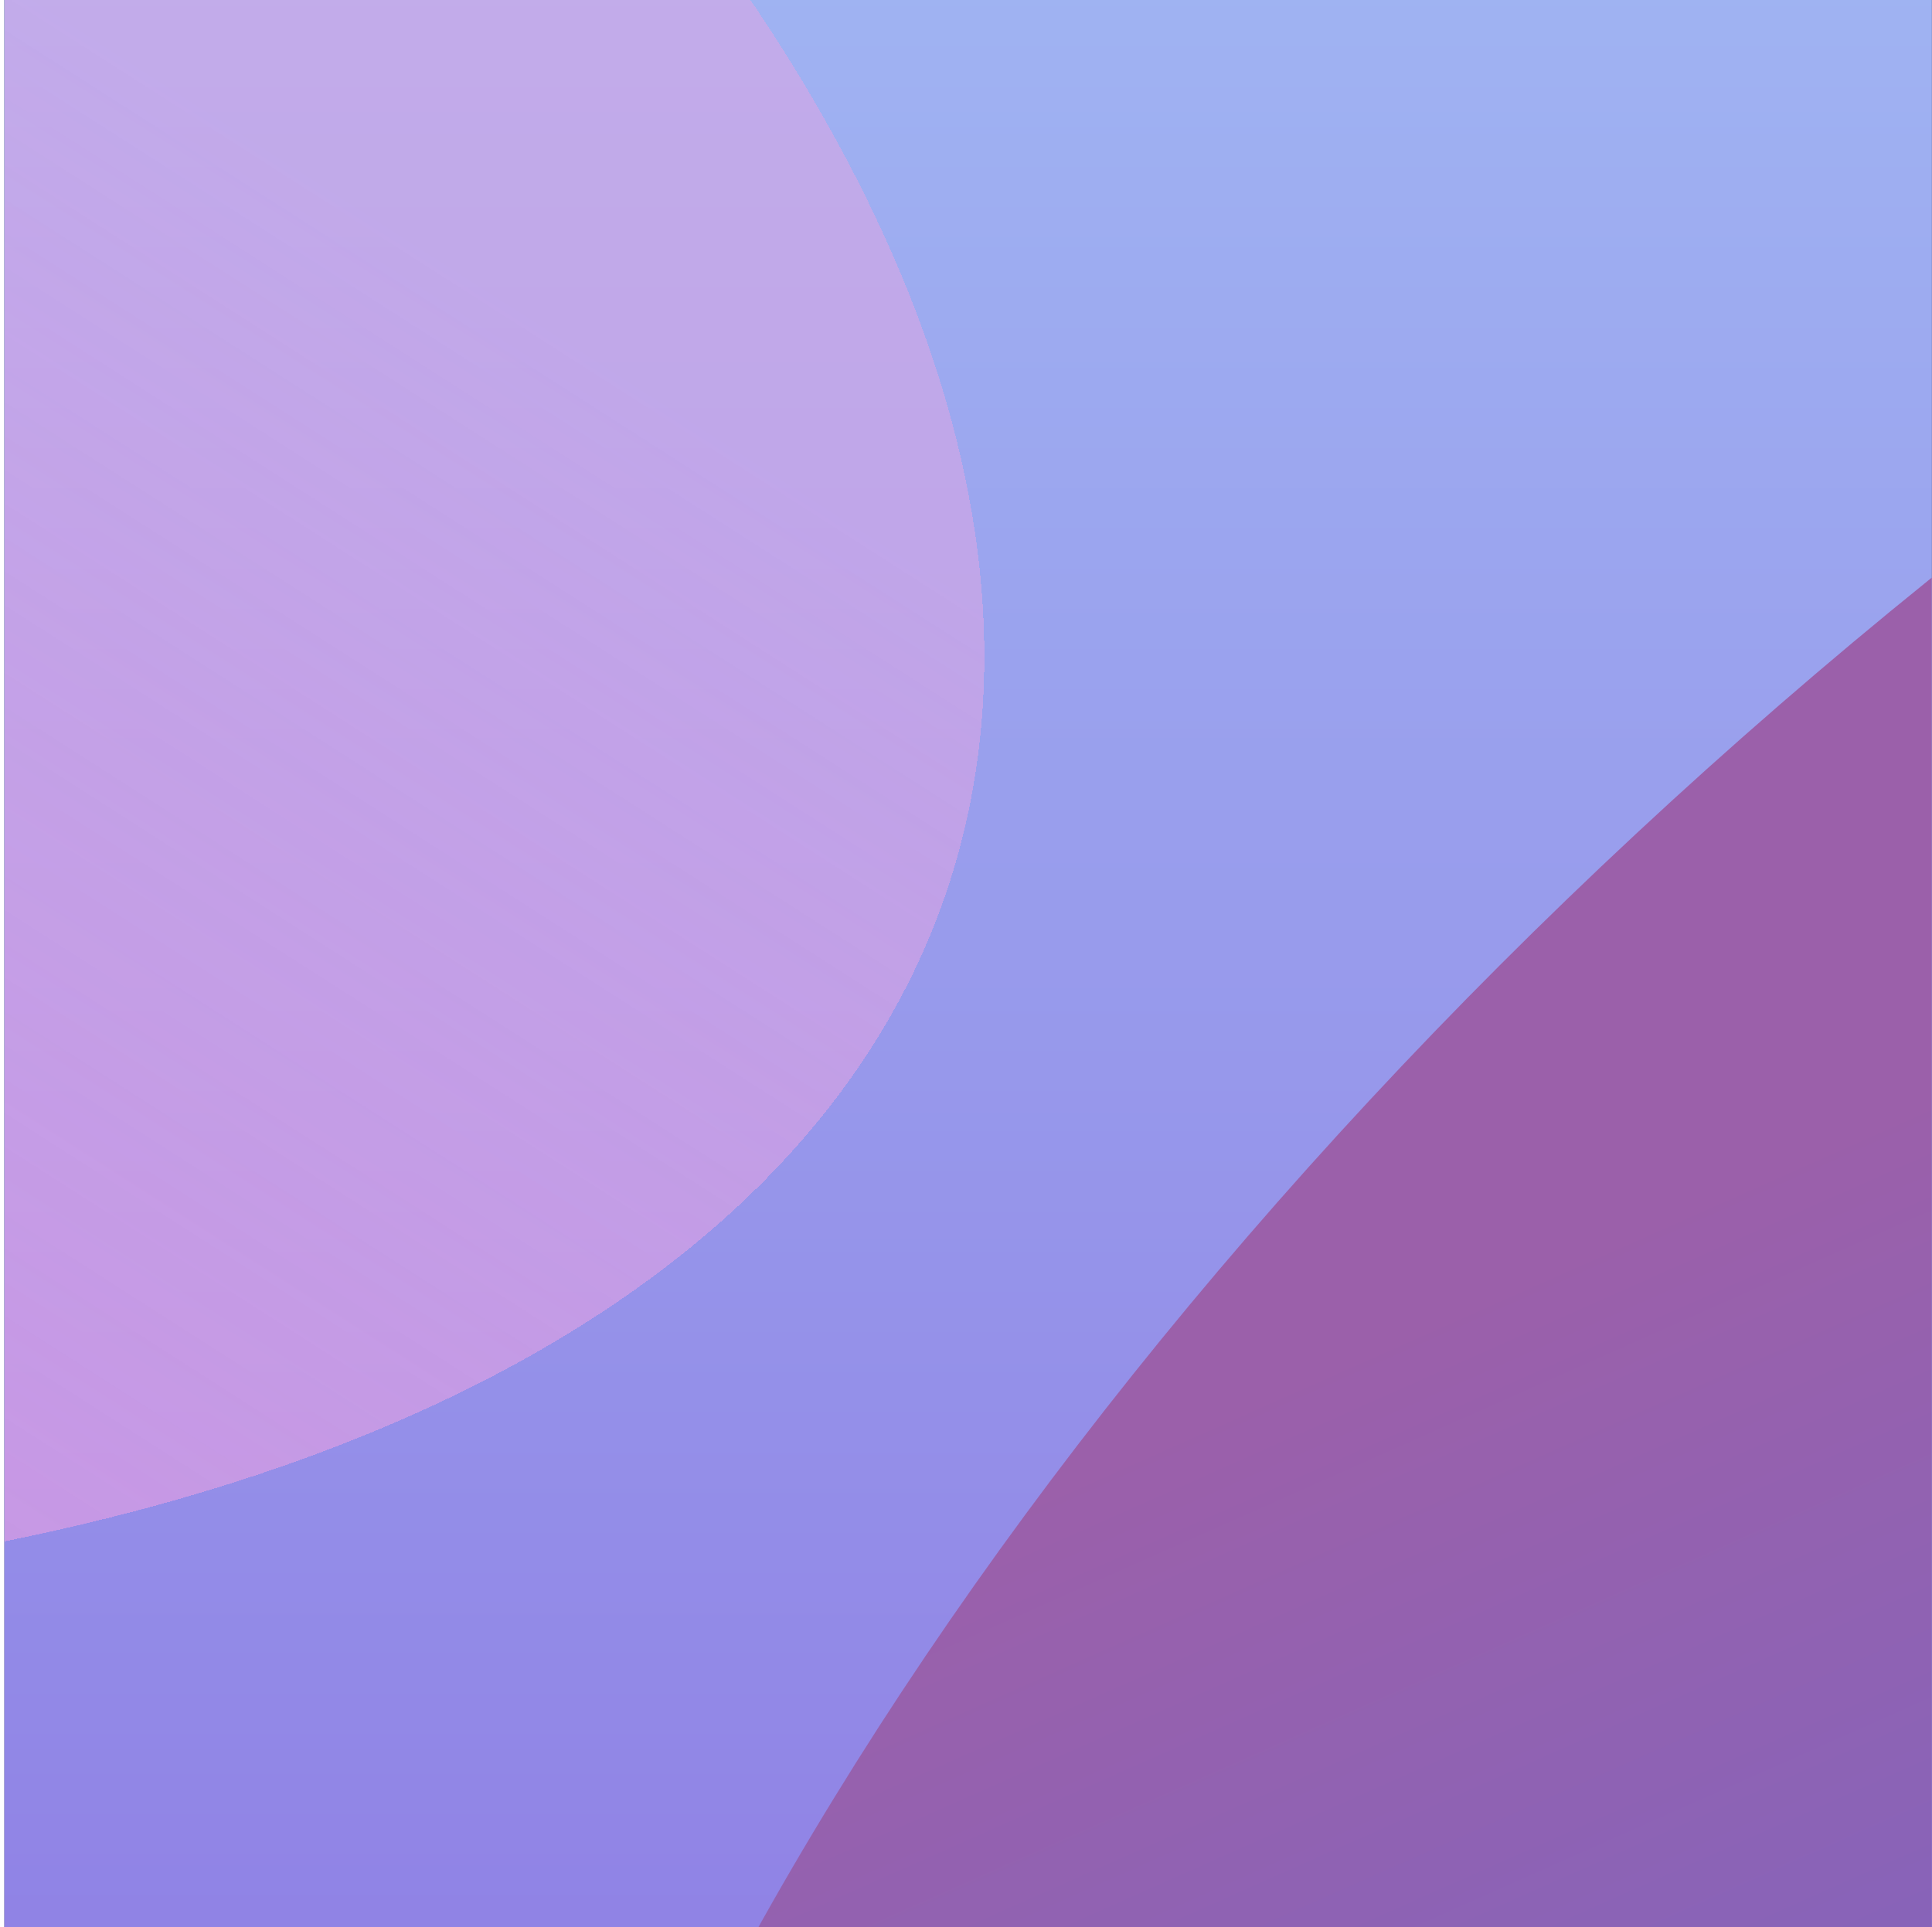
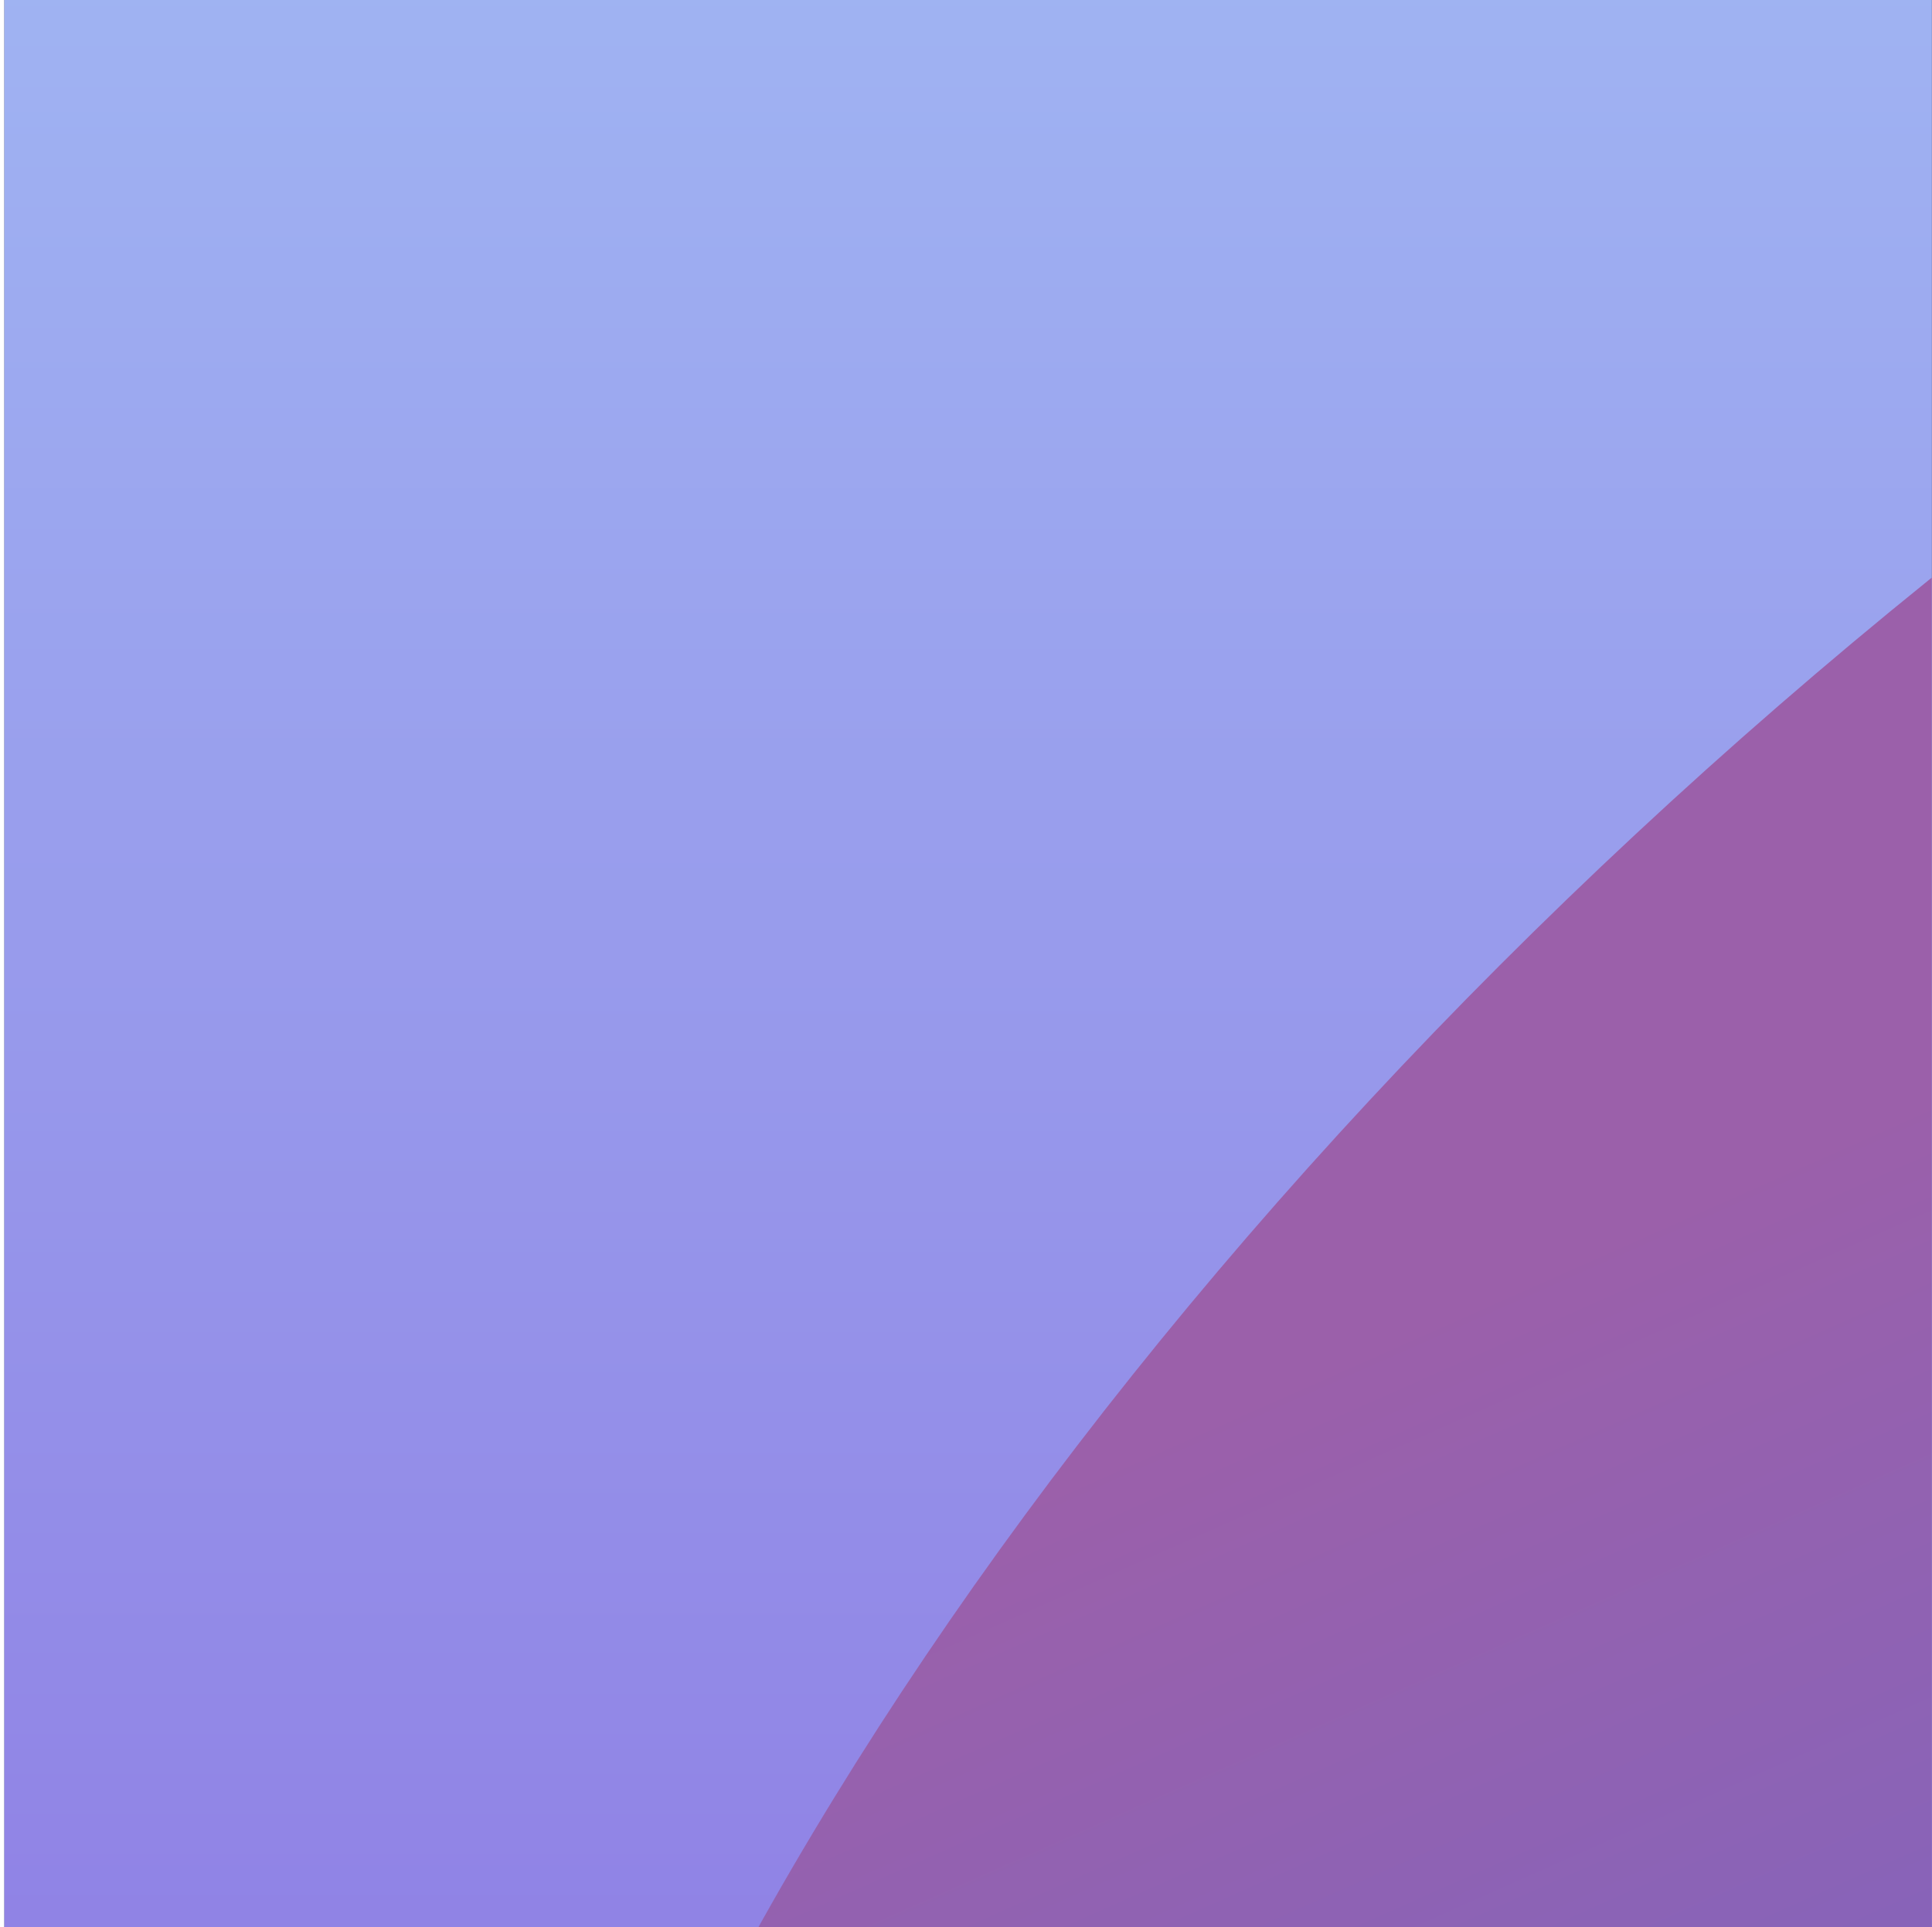
<svg xmlns="http://www.w3.org/2000/svg" fill="none" viewBox="0 0 421 420" height="420" width="421">
  <g clip-path="url(#clip0_6591_3016)">
    <rect fill="#2E2E2E" transform="translate(0.965)" height="420" width="420" />
    <g clip-path="url(#clip1_6591_3016)">
      <rect fill="#4C6EE6" transform="translate(-2199.17 -3)" height="425" width="3063" />
      <rect fill-opacity="0.5" fill="url(#paint0_linear_6591_3016)" transform="translate(-2199.17 -3)" height="425" width="3063" />
      <g filter="url(#filter0_f_6591_3016)">
        <ellipse fill="url(#paint1_linear_6591_3016)" transform="matrix(-0.635 -0.773 0.778 -0.628 353.955 1046.71)" ry="635.317" rx="337.102" cy="635.317" cx="337.102" />
      </g>
      <g filter="url(#filter1_df_6591_3016)">
-         <ellipse shape-rendering="crispEdges" fill="url(#paint2_linear_6591_3016)" transform="matrix(0.313 -0.95 0.946 0.323 -1138.17 44.92)" ry="642.838" rx="313.2" cy="642.838" cx="313.2" />
-       </g>
+         </g>
    </g>
  </g>
  <defs>
    <filter color-interpolation-filters="sRGB" filterUnits="userSpaceOnUse" height="1448.61" width="1573.53" y="-336.95" x="-152.43" id="filter0_f_6591_3016">
      <feFlood result="BackgroundImageFix" flood-opacity="0" />
      <feBlend result="shape" in2="BackgroundImageFix" in="SourceGraphic" mode="normal" />
      <feGaussianBlur result="effect1_foregroundBlur_6591_3016" stdDeviation="123.919" />
    </filter>
    <filter color-interpolation-filters="sRGB" filterUnits="userSpaceOnUse" height="1080.15" width="1586.72" y="-584.709" x="-1225.2" id="filter1_df_6591_3016">
      <feFlood result="BackgroundImageFix" flood-opacity="0" />
      <feColorMatrix result="hardAlpha" values="0 0 0 0 0 0 0 0 0 0 0 0 0 0 0 0 0 0 127 0" type="matrix" in="SourceAlpha" />
      <feOffset dy="30.529" dx="30.529" />
      <feGaussianBlur stdDeviation="15.264" />
      <feComposite operator="out" in2="hardAlpha" />
      <feColorMatrix values="0 0 0 0 0.608 0 0 0 0 0.375 0 0 0 0 0.667 0 0 0 0.7 0" type="matrix" />
      <feBlend result="effect1_dropShadow_6591_3016" in2="BackgroundImageFix" mode="normal" />
      <feBlend result="shape" in2="effect1_dropShadow_6591_3016" in="SourceGraphic" mode="normal" />
      <feGaussianBlur result="effect2_foregroundBlur_6591_3016" stdDeviation="88.564" />
    </filter>
    <linearGradient gradientUnits="userSpaceOnUse" y2="464" x2="1531.5" y1="0" x1="1531.5" id="paint0_linear_6591_3016">
      <stop stop-color="#F3F8FF" />
      <stop stop-color="#D18EE2" offset="1" />
    </linearGradient>
    <linearGradient gradientUnits="userSpaceOnUse" y2="882.955" x2="-201.239" y1="1058.78" x1="455.626" id="paint1_linear_6591_3016">
      <stop stop-color="#9B60AA" />
      <stop stop-color="#4C6EE6" offset="1" />
    </linearGradient>
    <linearGradient gradientUnits="userSpaceOnUse" y2="919.722" x2="-193.438" y1="1071.31" x1="423.32" id="paint2_linear_6591_3016">
      <stop stop-opacity="0.6" stop-color="#D9A6E5" />
      <stop stop-color="#D18EE2" offset="1" />
    </linearGradient>
    <clipPath id="clip0_6591_3016">
      <rect transform="translate(0.965)" fill="white" height="420" width="420" />
    </clipPath>
    <clipPath id="clip1_6591_3016">
      <rect transform="translate(-2199.17 -3)" fill="white" height="425" width="3063" />
    </clipPath>
  </defs>
</svg>